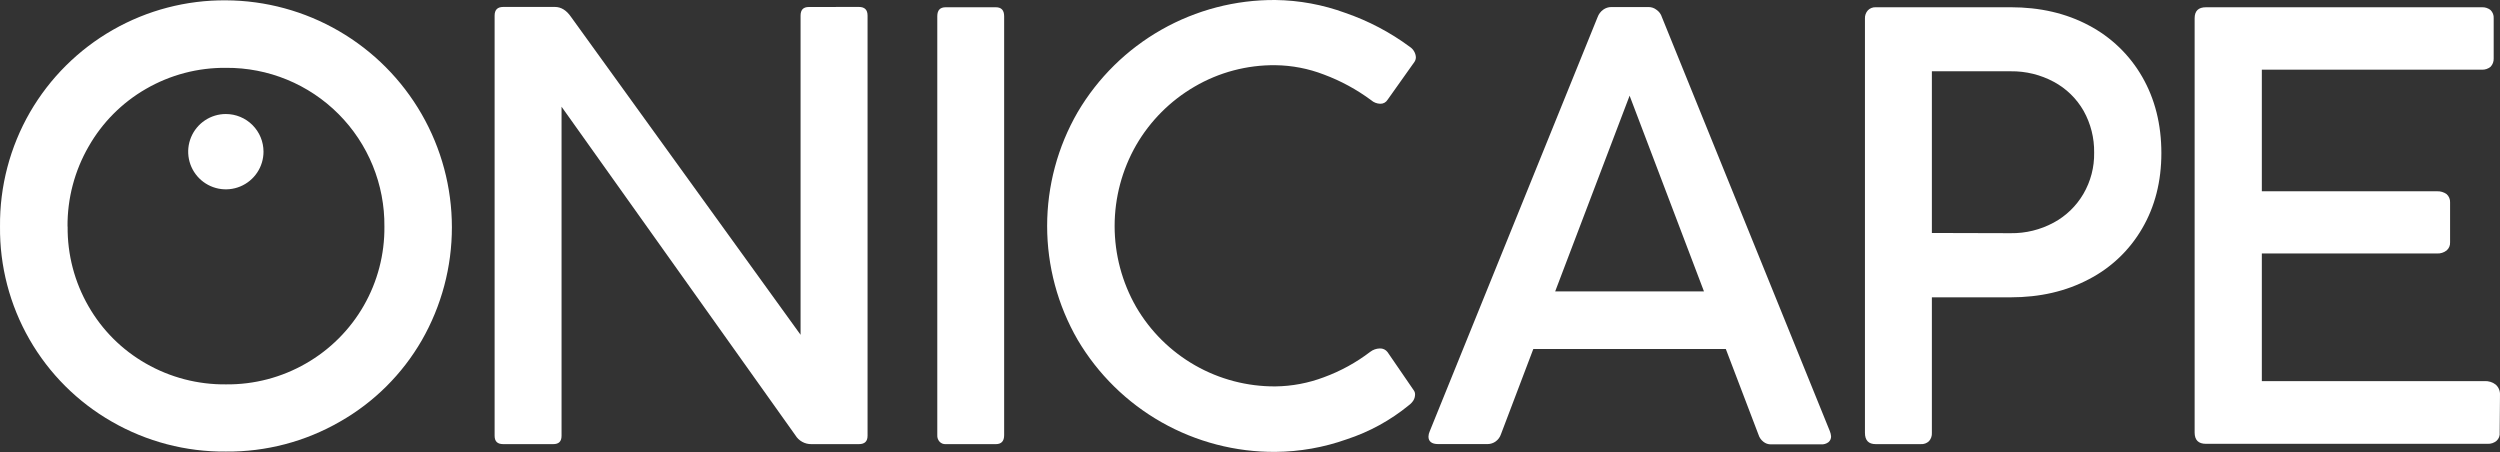
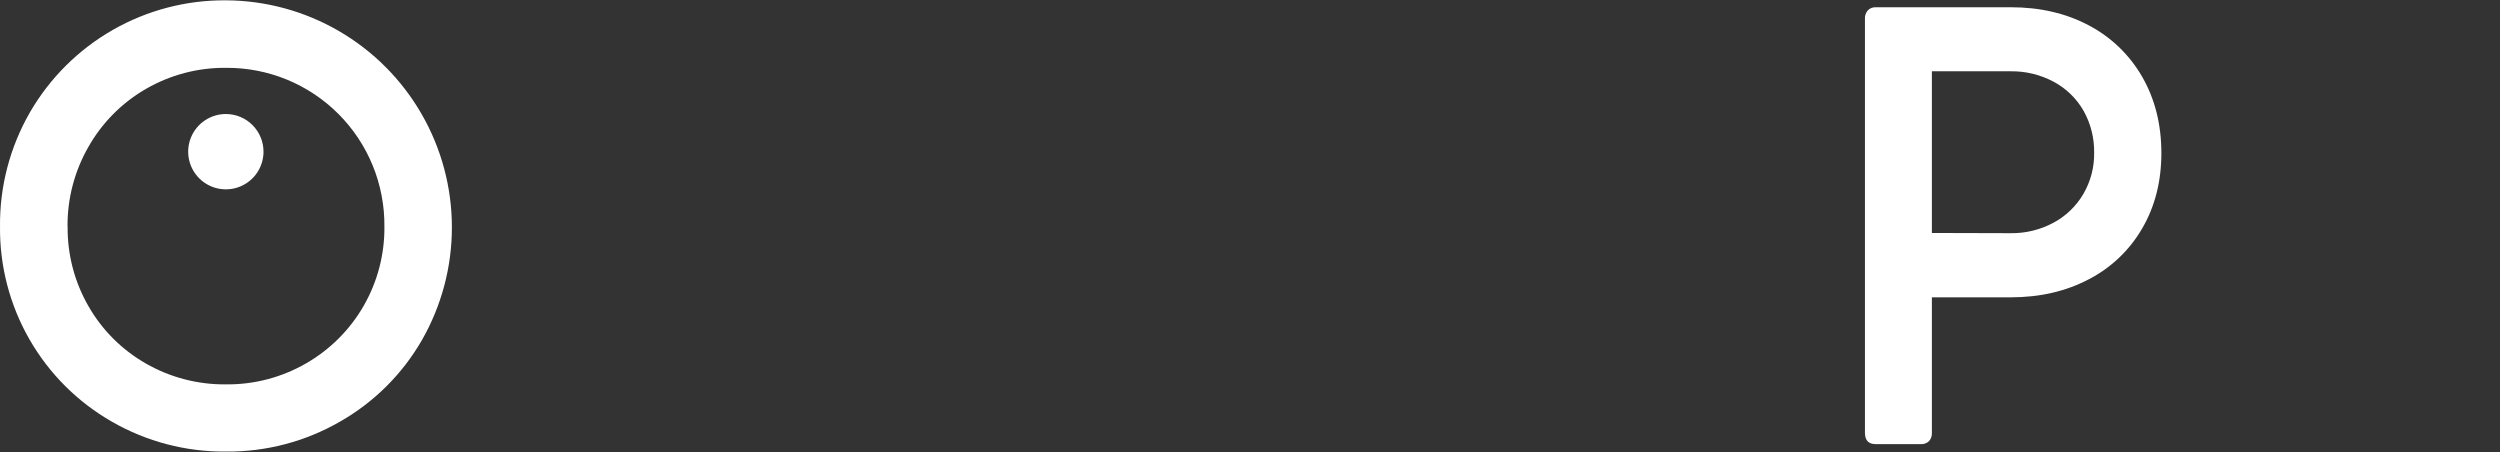
<svg xmlns="http://www.w3.org/2000/svg" width="1840" height="333" viewBox="0 0 1840 333" fill="none">
  <rect x="0" y="0" width="1840" height="333" fill="#333333" stroke="none" />
-   <path fill-rule="evenodd" clip-rule="evenodd" d="M1615.25 13.441C1615.25 8.045 1618.02 5.347 1623.58 5.347H1826.55C1828.92 5.202 1831.25 5.95 1833.09 7.443C1833.88 8.225 1834.48 9.165 1834.87 10.199C1835.26 11.233 1835.42 12.338 1835.35 13.441V42.945C1835.41 44.073 1835.24 45.201 1834.85 46.262C1834.47 47.323 1833.87 48.295 1833.09 49.118C1831.26 50.636 1828.93 51.412 1826.55 51.292H1664.71V140.775H1793.56C1796.1 140.647 1798.62 141.386 1800.7 142.871C1801.56 143.63 1802.23 144.572 1802.67 145.627C1803.12 146.682 1803.32 147.823 1803.26 148.966V178.393C1803.32 179.528 1803.12 180.661 1802.66 181.703C1802.21 182.745 1801.52 183.665 1800.64 184.391C1798.64 185.922 1796.17 186.693 1793.65 186.565H1664.71V280.493H1828.49C1831.52 280.308 1834.51 281.24 1836.9 283.114C1837.94 284.058 1838.76 285.222 1839.29 286.521C1839.82 287.821 1840.06 289.223 1839.99 290.625L1839.75 318.325C1839.89 319.462 1839.75 320.616 1839.35 321.688C1838.94 322.76 1838.28 323.717 1837.42 324.478C1835.61 325.975 1833.31 326.749 1830.96 326.652H1623.58C1618.02 326.652 1615.25 323.876 1615.25 318.325V13.441Z" fill="white" />
  <path fill-rule="evenodd" clip-rule="evenodd" d="M1479.88 171.627C1490.9 171.779 1501.78 169.106 1511.48 163.863C1520.57 158.972 1528.13 151.671 1533.34 142.764C1538.73 133.555 1541.49 123.038 1541.29 112.366C1541.46 101.6 1538.79 90.98 1533.53 81.581C1528.37 72.546 1520.77 65.147 1511.6 60.229C1501.87 54.993 1490.97 52.321 1479.92 52.465H1421.86V171.472L1479.88 171.627ZM1479.88 5.336C1501.43 5.336 1520.64 9.762 1537.39 18.691C1553.81 27.328 1567.43 40.456 1576.66 56.541C1586.04 72.82 1590.75 91.513 1590.77 112.619C1590.77 133.492 1586.07 151.984 1576.66 168.094C1567.41 184.09 1553.76 197.093 1537.34 205.557C1520.58 214.408 1501.37 218.834 1479.82 218.834H1421.86V318.547C1421.93 319.661 1421.78 320.779 1421.42 321.835C1421.05 322.891 1420.49 323.865 1419.75 324.7C1418.94 325.463 1417.98 326.051 1416.94 326.425C1415.89 326.799 1414.78 326.952 1413.67 326.874H1380.48C1375.24 326.874 1372.6 324.098 1372.6 318.547V13.663C1372.54 12.557 1372.7 11.451 1373.08 10.408C1373.45 9.366 1374.03 8.407 1374.77 7.588C1375.51 6.834 1376.4 6.244 1377.39 5.856C1378.37 5.468 1379.42 5.291 1380.48 5.336H1479.88Z" fill="white" />
-   <path fill-rule="evenodd" clip-rule="evenodd" d="M1254.13 214.488L1199.39 70.422L1144.6 214.488H1254.13ZM1346.78 317.365C1347.26 318.563 1347.56 319.825 1347.67 321.111C1347.71 321.936 1347.55 322.758 1347.21 323.513C1346.88 324.267 1346.37 324.933 1345.73 325.459C1344.18 326.615 1342.27 327.179 1340.34 327.051H1303.46C1301.41 327.093 1299.41 326.405 1297.83 325.11C1296.11 323.771 1294.85 321.934 1294.22 319.849L1270.21 256.881H1128.51L1104.71 319.578C1104.01 321.718 1102.65 323.58 1100.83 324.896C1099.13 326.127 1097.1 326.805 1095 326.837H1058.42C1053.76 326.837 1051.35 324.896 1051.35 321.363C1051.38 320.019 1051.69 318.696 1052.26 317.481L1175.83 12.598C1176.63 10.399 1178.07 8.492 1179.96 7.124C1181.71 5.858 1183.81 5.178 1185.96 5.183H1213.29C1215.47 5.172 1217.59 5.912 1219.29 7.279C1221.14 8.578 1222.51 10.456 1223.17 12.617L1346.78 317.365Z" fill="white" />
-   <path fill-rule="evenodd" clip-rule="evenodd" d="M1008.49 258.942C1010.52 257.39 1012.98 256.52 1015.54 256.458C1016.64 256.404 1017.73 256.621 1018.73 257.092C1019.72 257.563 1020.59 258.271 1021.24 259.156L1040.65 287.456C1041.23 288.324 1041.52 289.348 1041.49 290.388C1041.47 291.899 1041.06 293.379 1040.29 294.677C1039.4 296.077 1038.25 297.296 1036.91 298.268C1023.33 309.389 1007.8 317.893 991.118 323.347C974.286 329.328 956.572 332.451 938.709 332.586C909.345 332.775 880.445 325.253 854.898 310.773C829.352 296.293 808.052 275.362 793.129 250.072C778.43 224.612 770.692 195.732 770.692 166.334C770.692 136.936 778.43 108.056 793.129 82.596C808.031 57.281 829.323 36.325 854.873 21.83C880.424 7.334 909.334 -0.192 938.709 0.004C956.234 0.235 973.593 3.431 990.051 9.457C1007.13 15.33 1023.21 23.788 1037.72 34.535C1038.97 35.374 1040.02 36.486 1040.77 37.788C1041.53 39.089 1041.98 40.546 1042.09 42.047C1042.1 43.305 1041.73 44.536 1041.02 45.58L1021.2 73.512C1020.64 74.43 1019.83 75.179 1018.88 75.681C1017.92 76.183 1016.85 76.419 1015.77 76.365C1013.33 76.28 1011 75.354 1009.17 73.745C998.528 65.862 986.832 59.511 974.425 54.878C963.019 50.471 950.917 48.137 938.69 47.987C917.751 47.761 897.145 53.236 879.08 63.826C861.29 74.192 846.511 89.018 836.202 106.84C825.823 124.964 820.363 145.487 820.363 166.373C820.363 187.258 825.823 207.781 836.202 225.905C846.63 243.807 861.598 258.642 879.592 268.91C897.587 279.179 917.972 284.518 938.69 284.39C950.906 284.251 963.002 281.964 974.425 277.635C986.657 273.154 998.141 266.852 1008.49 258.942Z" fill="white" />
-   <path fill-rule="evenodd" clip-rule="evenodd" d="M739.051 320.284C739.051 324.71 737.013 326.884 732.898 326.884H696.018C695.18 326.936 694.341 326.801 693.562 326.489C692.783 326.177 692.084 325.695 691.515 325.078C690.928 324.433 690.478 323.675 690.191 322.851C689.904 322.028 689.787 321.154 689.845 320.284V11.945C689.845 7.52 691.883 5.346 696.018 5.346H732.898C737.013 5.346 739.051 7.52 739.051 11.945V320.284Z" fill="white" />
-   <path fill-rule="evenodd" clip-rule="evenodd" d="M632.137 5.109C636.407 5.109 638.523 7.206 638.523 11.495V320.727C638.523 324.862 636.407 326.88 632.137 326.88H597.198C594.816 326.916 592.466 326.326 590.385 325.167C588.303 324.009 586.562 322.324 585.338 320.281L413.301 78.54V320.727C413.301 324.862 411.36 326.88 407.148 326.88H370.423C366.152 326.88 364.036 324.939 364.036 320.727V11.495C364.036 7.206 366.152 5.109 370.423 5.109H408.409C412.99 5.109 416.969 7.587 420.347 12.544L589.22 246.404V11.534C589.22 7.245 591.161 5.148 595.373 5.148L632.137 5.109Z" fill="white" />
  <path fill-rule="evenodd" clip-rule="evenodd" d="M0.009 166.744C-0.287 137.228 7.334 108.171 22.078 82.599C36.705 57.359 57.754 36.442 83.086 21.976C108.418 7.51 137.129 0.01 166.3 0.239C195.523 0.378 224.198 8.178 249.464 22.862C274.731 37.546 295.704 58.599 310.291 83.921C324.878 109.243 332.569 137.948 332.595 167.172C332.622 196.395 324.984 225.114 310.444 250.463C296.035 275.439 275.223 296.117 250.154 310.364C224.663 325.038 195.712 332.631 166.3 332.356C136.863 332.631 107.888 325.038 82.368 310.364C57.1 295.922 36.144 274.997 21.666 249.749C7.187 224.502 -0.289 195.847 0.009 166.744ZM49.778 166.744C49.55 187.343 54.866 207.624 65.17 225.462C75.212 242.98 89.754 257.496 107.291 267.505C125.259 277.819 145.661 283.134 166.378 282.898C187 283.119 207.304 277.804 225.172 267.505C242.89 257.364 257.582 242.681 267.733 224.969C277.884 207.257 283.126 187.158 282.919 166.744C283.069 151.392 280.161 136.163 274.366 121.946C268.57 107.729 260.003 94.808 249.163 83.935C238.323 73.062 225.427 64.456 211.228 58.618C197.028 52.78 181.808 49.827 166.455 49.931C145.722 49.705 125.312 55.069 107.369 65.459C89.817 75.579 75.278 90.191 65.248 107.794C54.905 125.708 49.537 146.06 49.7 166.744H49.778Z" fill="white" />
  <path d="M150.837 88.581C155.398 85.537 160.759 83.915 166.242 83.919C173.59 83.924 180.635 86.847 185.829 92.044C191.023 97.242 193.941 104.289 193.941 111.637C193.941 117.12 192.315 122.48 189.268 127.039C186.221 131.598 181.891 135.15 176.825 137.248C171.759 139.345 166.185 139.893 160.807 138.822C155.43 137.751 150.491 135.109 146.615 131.23C142.74 127.352 140.101 122.411 139.034 117.033C137.967 111.655 138.518 106.081 140.619 101.017C142.72 95.952 146.276 91.624 150.837 88.581Z" fill="white" />
</svg>